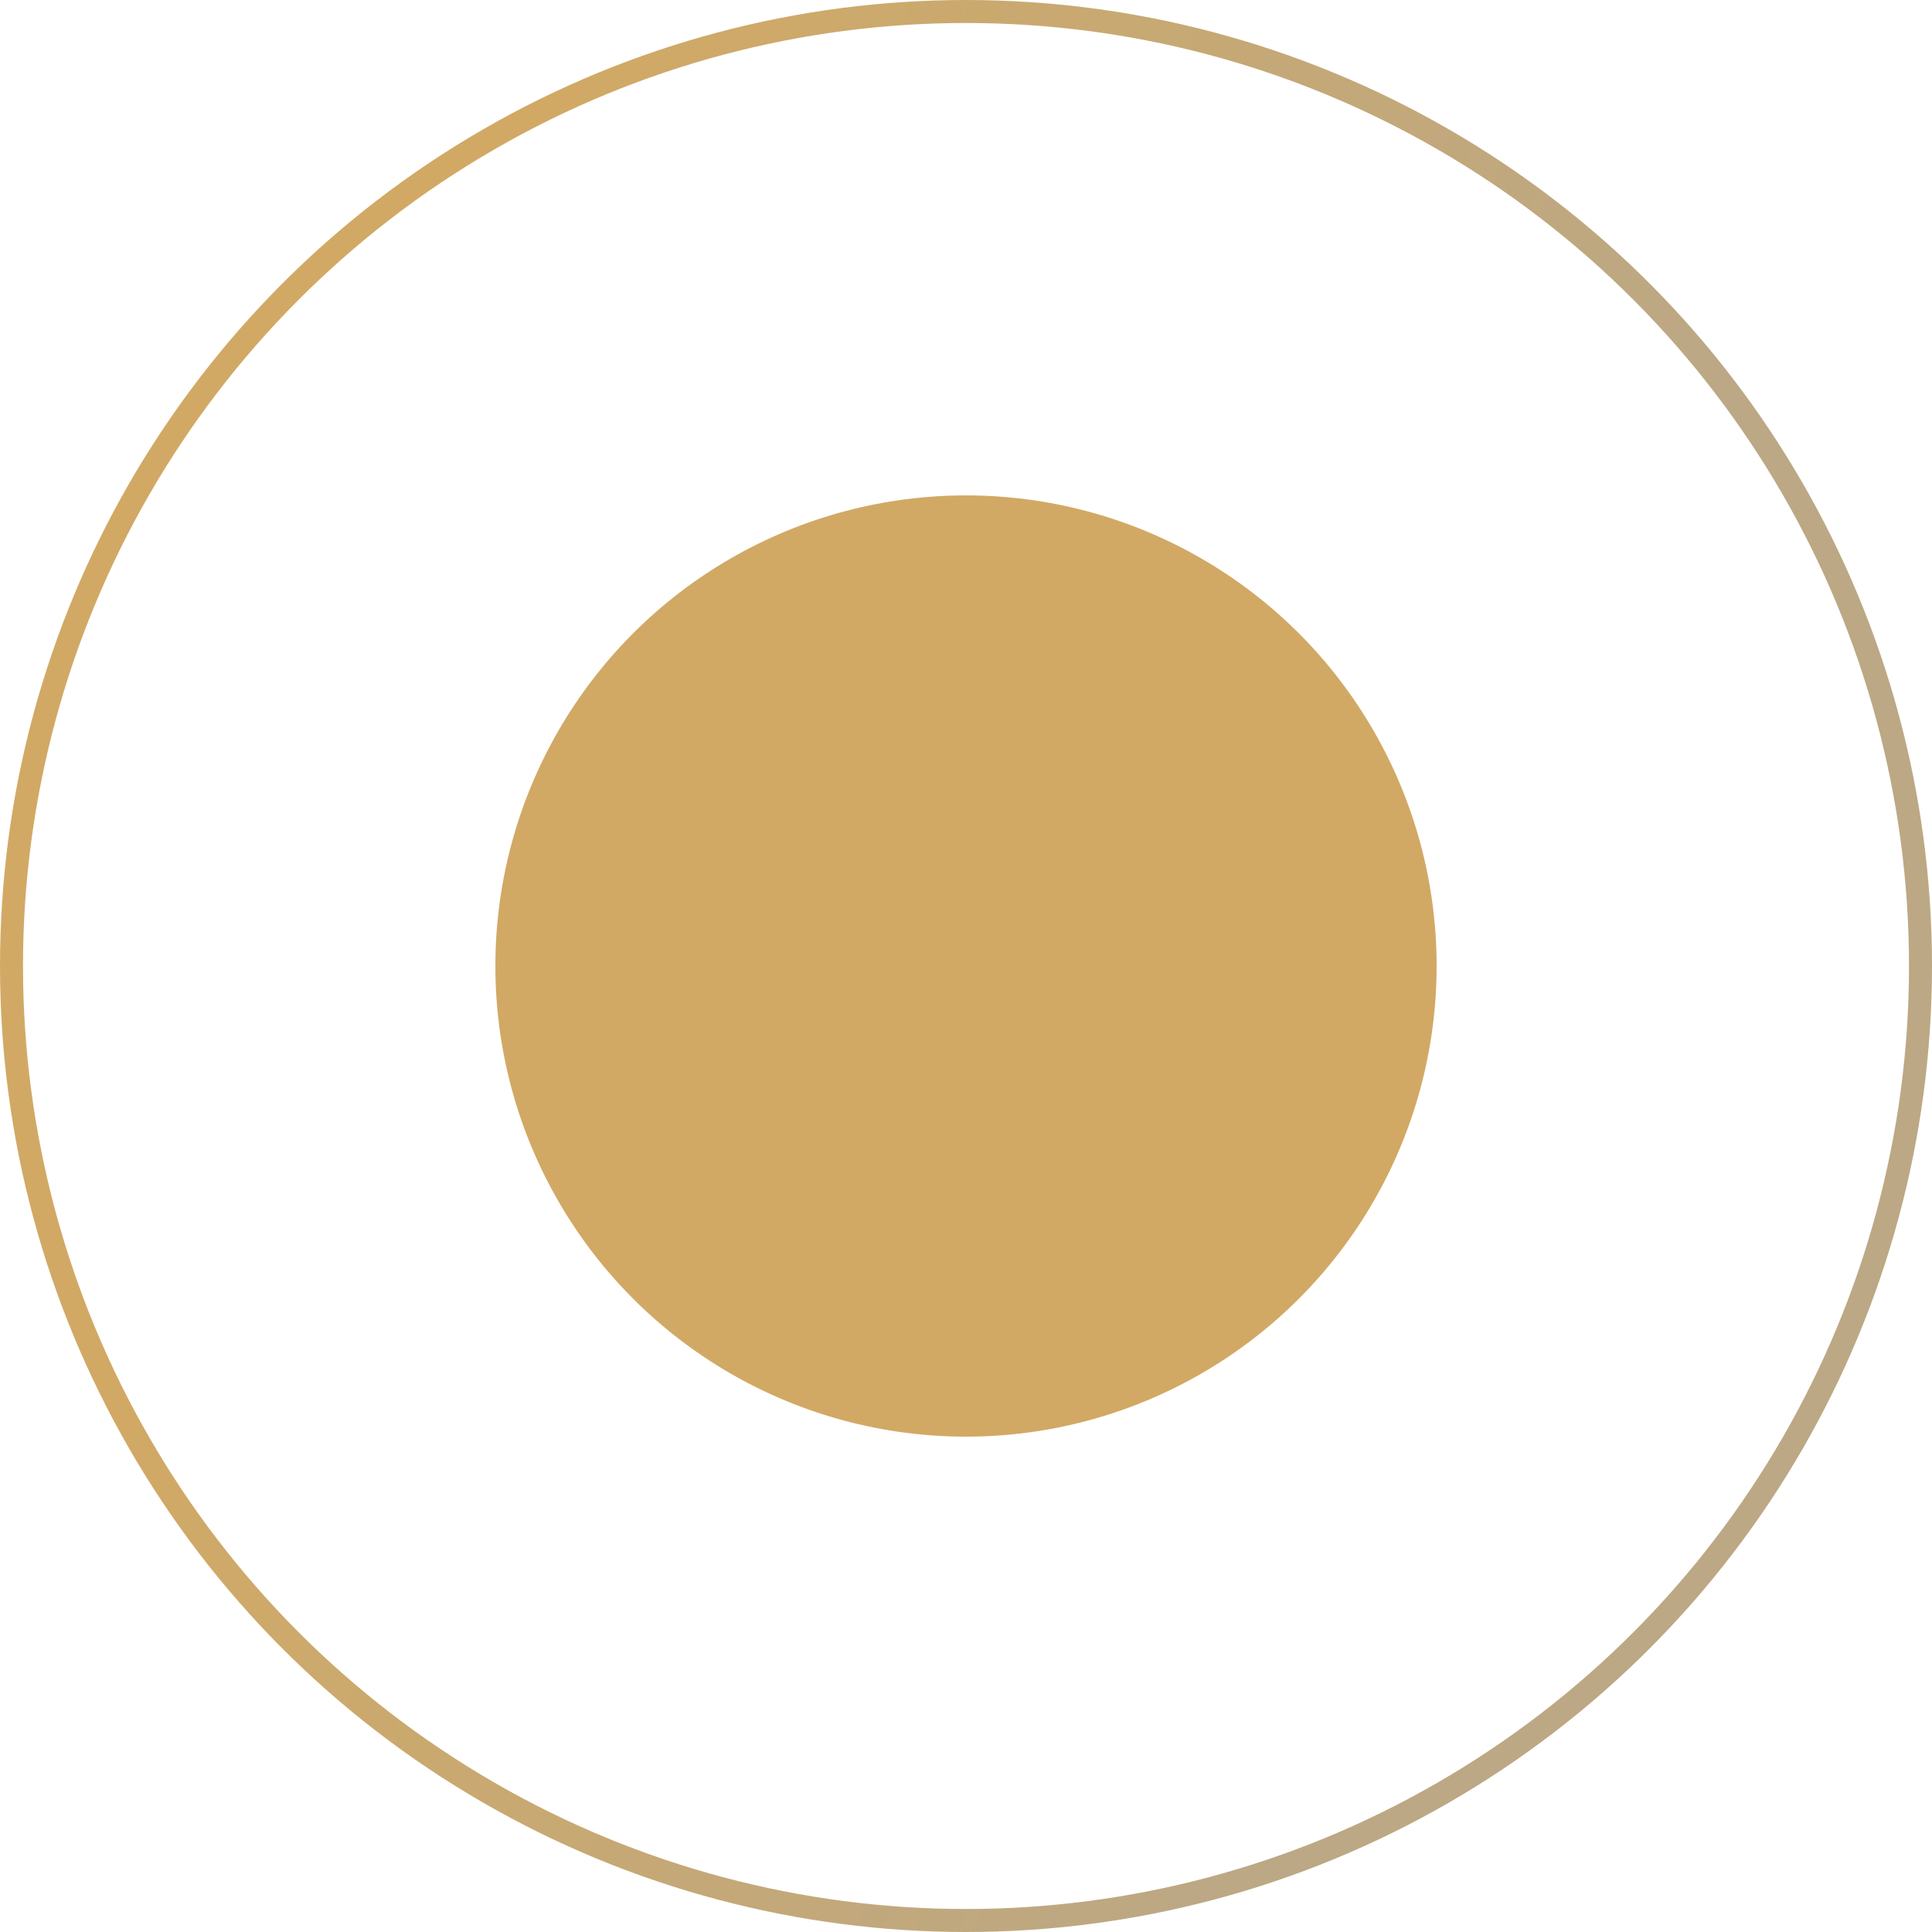
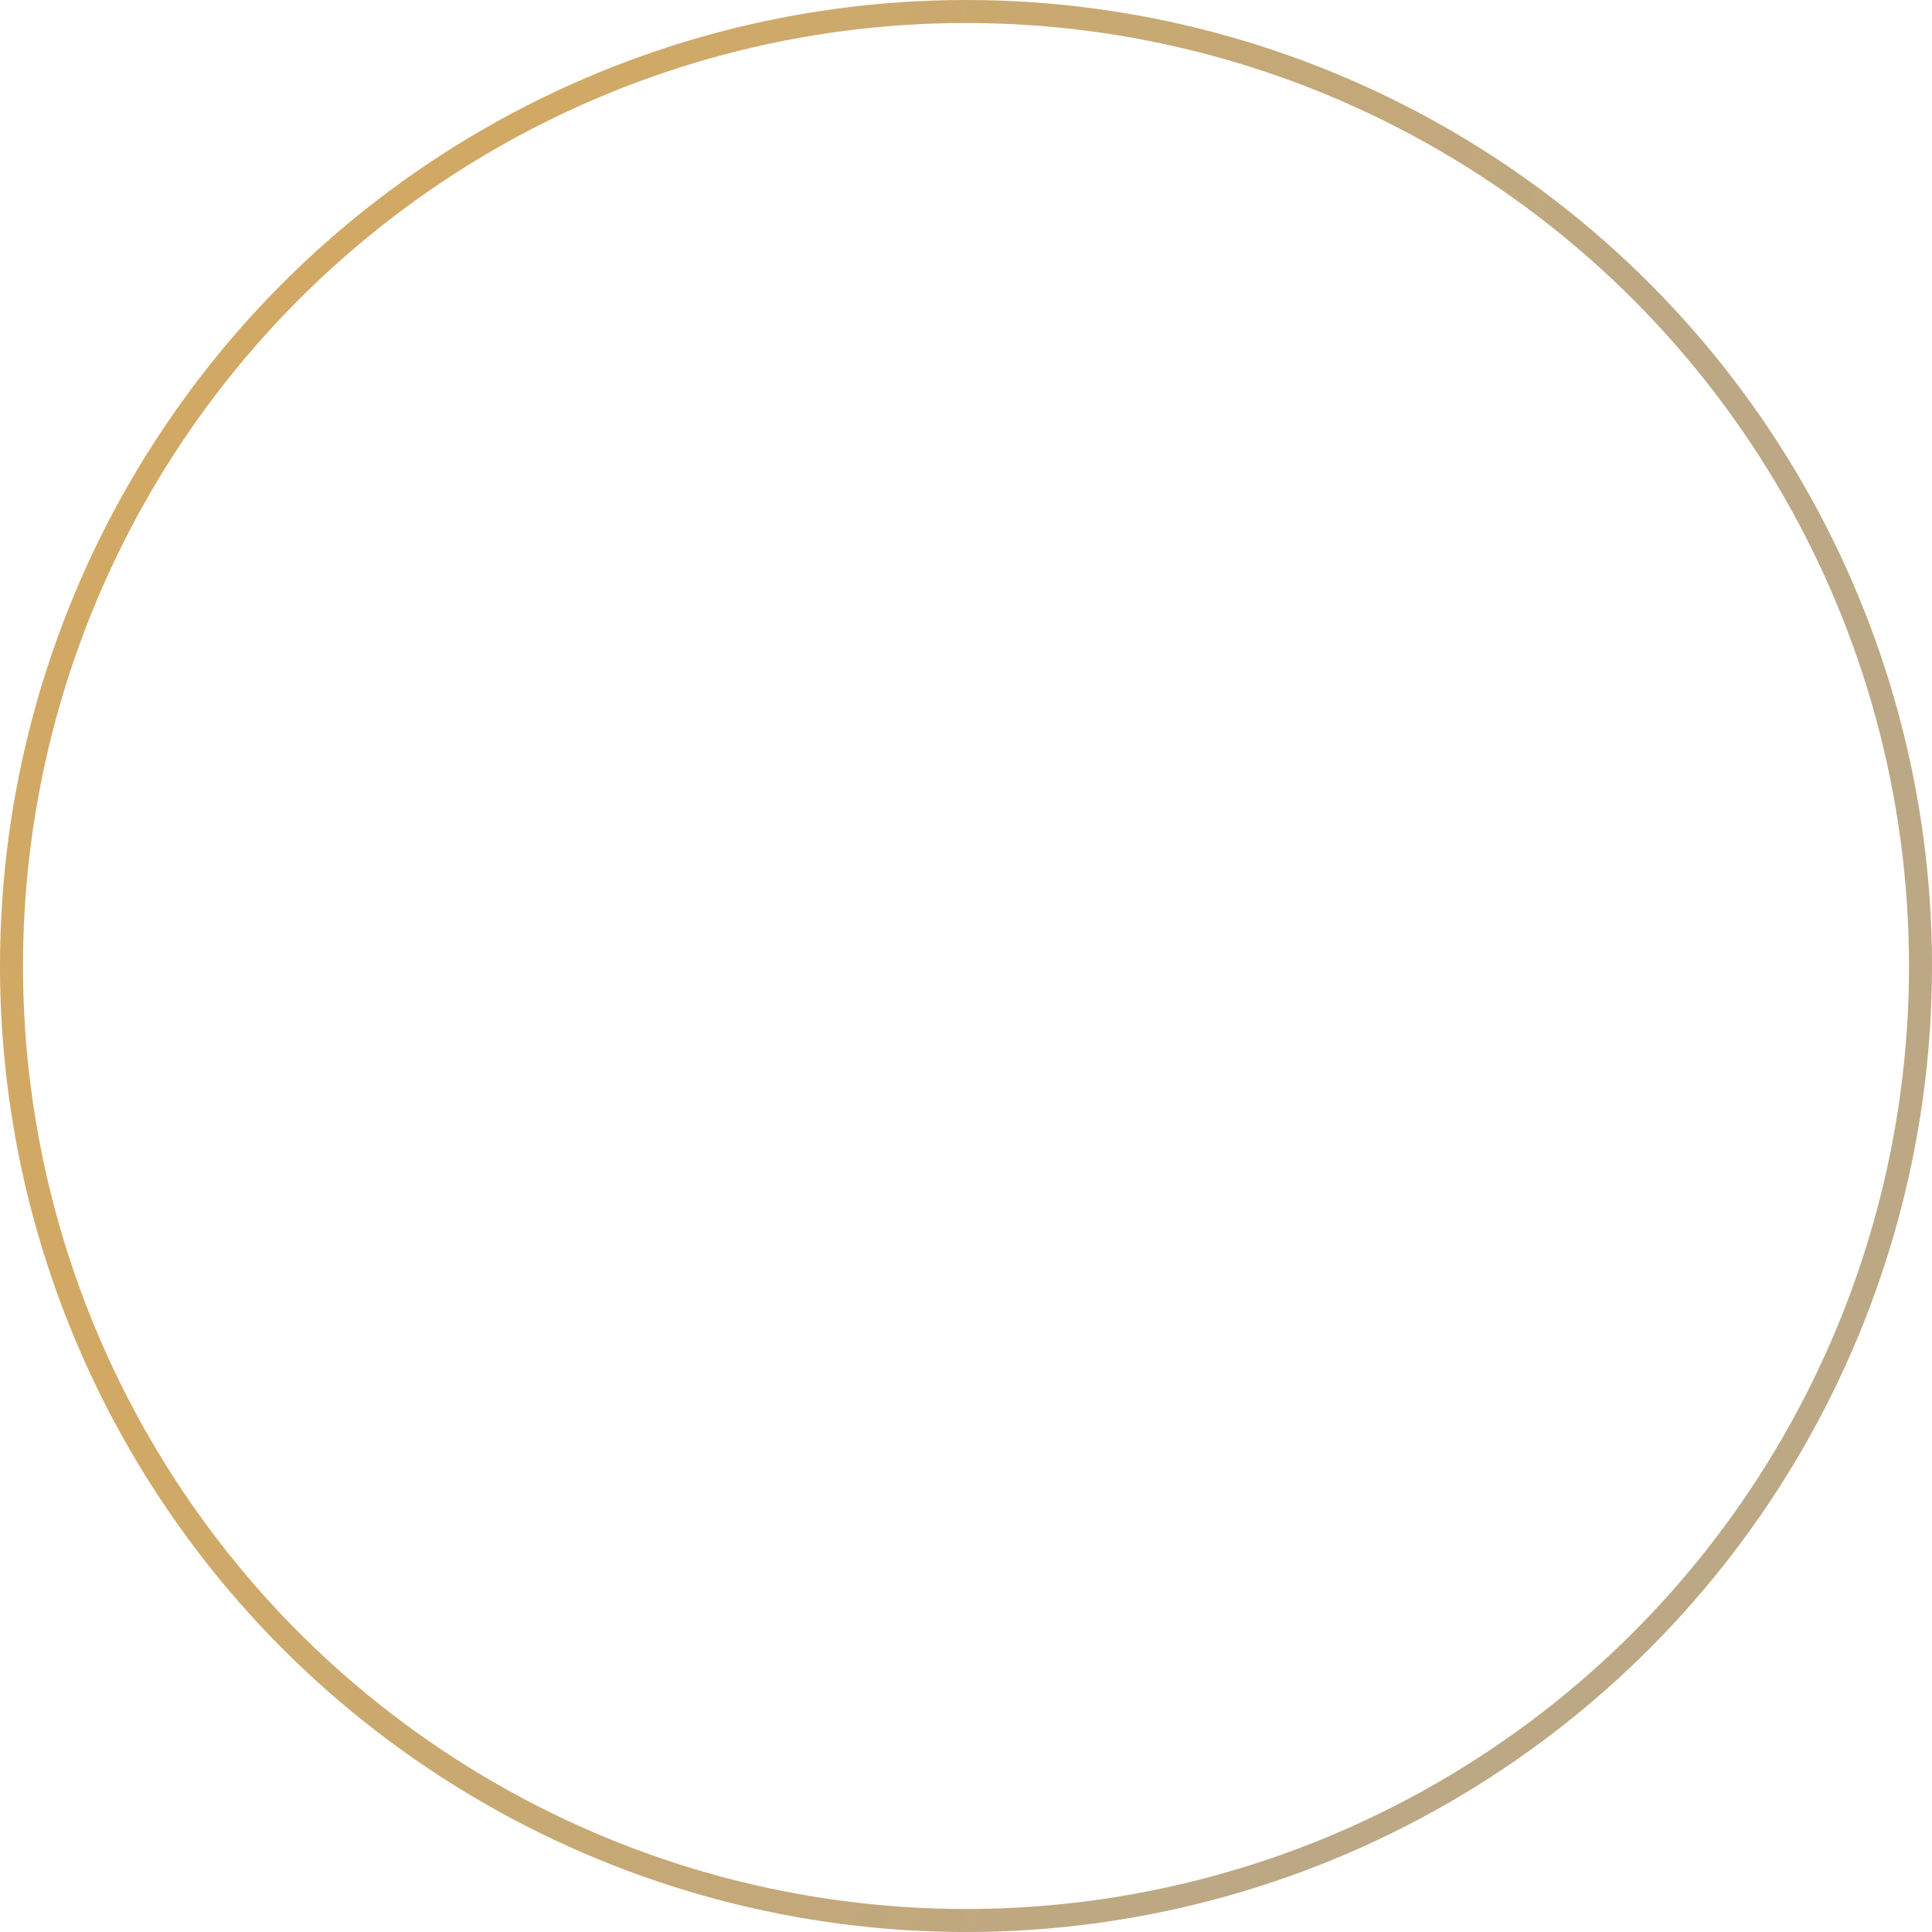
<svg xmlns="http://www.w3.org/2000/svg" width="84" height="84" viewBox="0 0 84 84" fill="none">
  <circle cx="42" cy="42" r="41.5" stroke="url(#paint0_linear_26_312)" />
-   <circle cx="42" cy="42.001" r="19.962" fill="url(#paint1_linear_26_312)" stroke="url(#paint2_linear_26_312)" />
  <defs>
    <linearGradient id="paint0_linear_26_312" x1="32.812" y1="-21.7" x2="80.902" y2="-5.805" gradientUnits="userSpaceOnUse">
      <stop stop-color="#D1A965" />
      <stop offset="1" stop-color="#BCA884" />
    </linearGradient>
    <linearGradient id="paint1_linear_26_312" x1="102.138" y1="75.585" x2="125.566" y2="83.328" gradientUnits="userSpaceOnUse">
      <stop stop-color="#D1A965" />
      <stop offset="1" stop-color="#BCA884" />
    </linearGradient>
    <linearGradient id="paint2_linear_26_312" x1="102.138" y1="75.585" x2="125.566" y2="83.328" gradientUnits="userSpaceOnUse">
      <stop stop-color="#D1A965" />
      <stop offset="1" stop-color="#BCA884" />
    </linearGradient>
  </defs>
</svg>